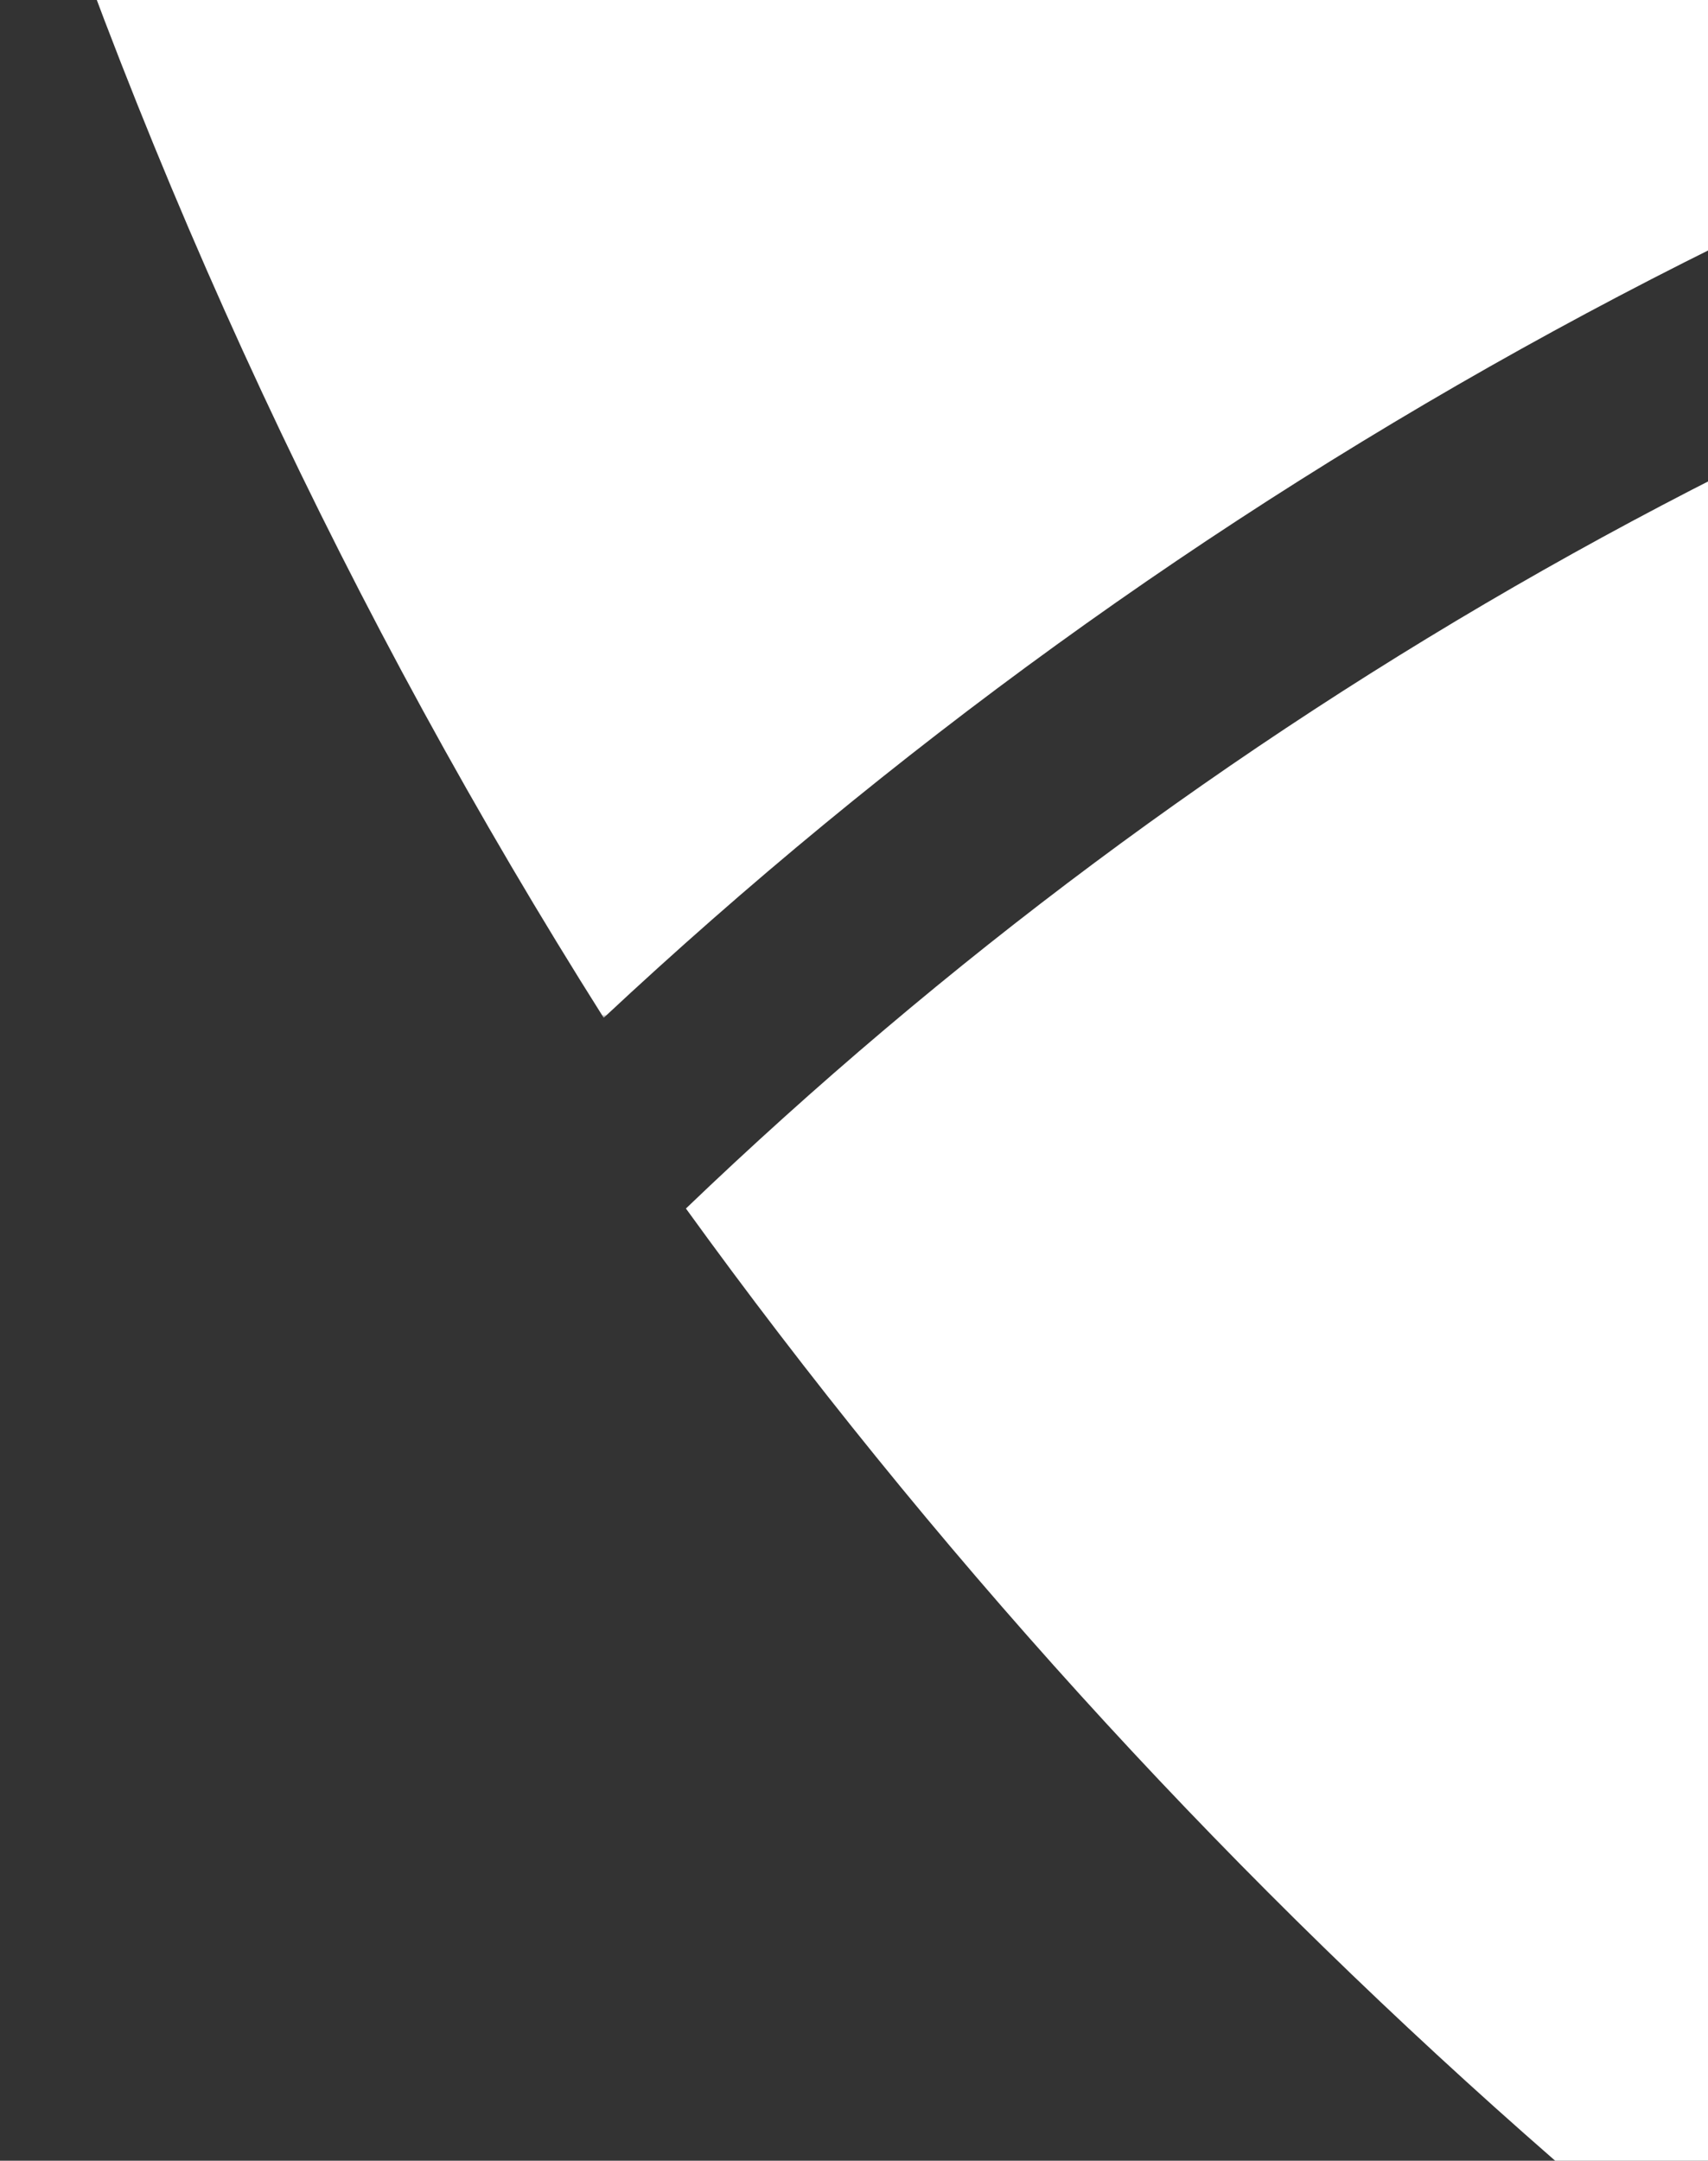
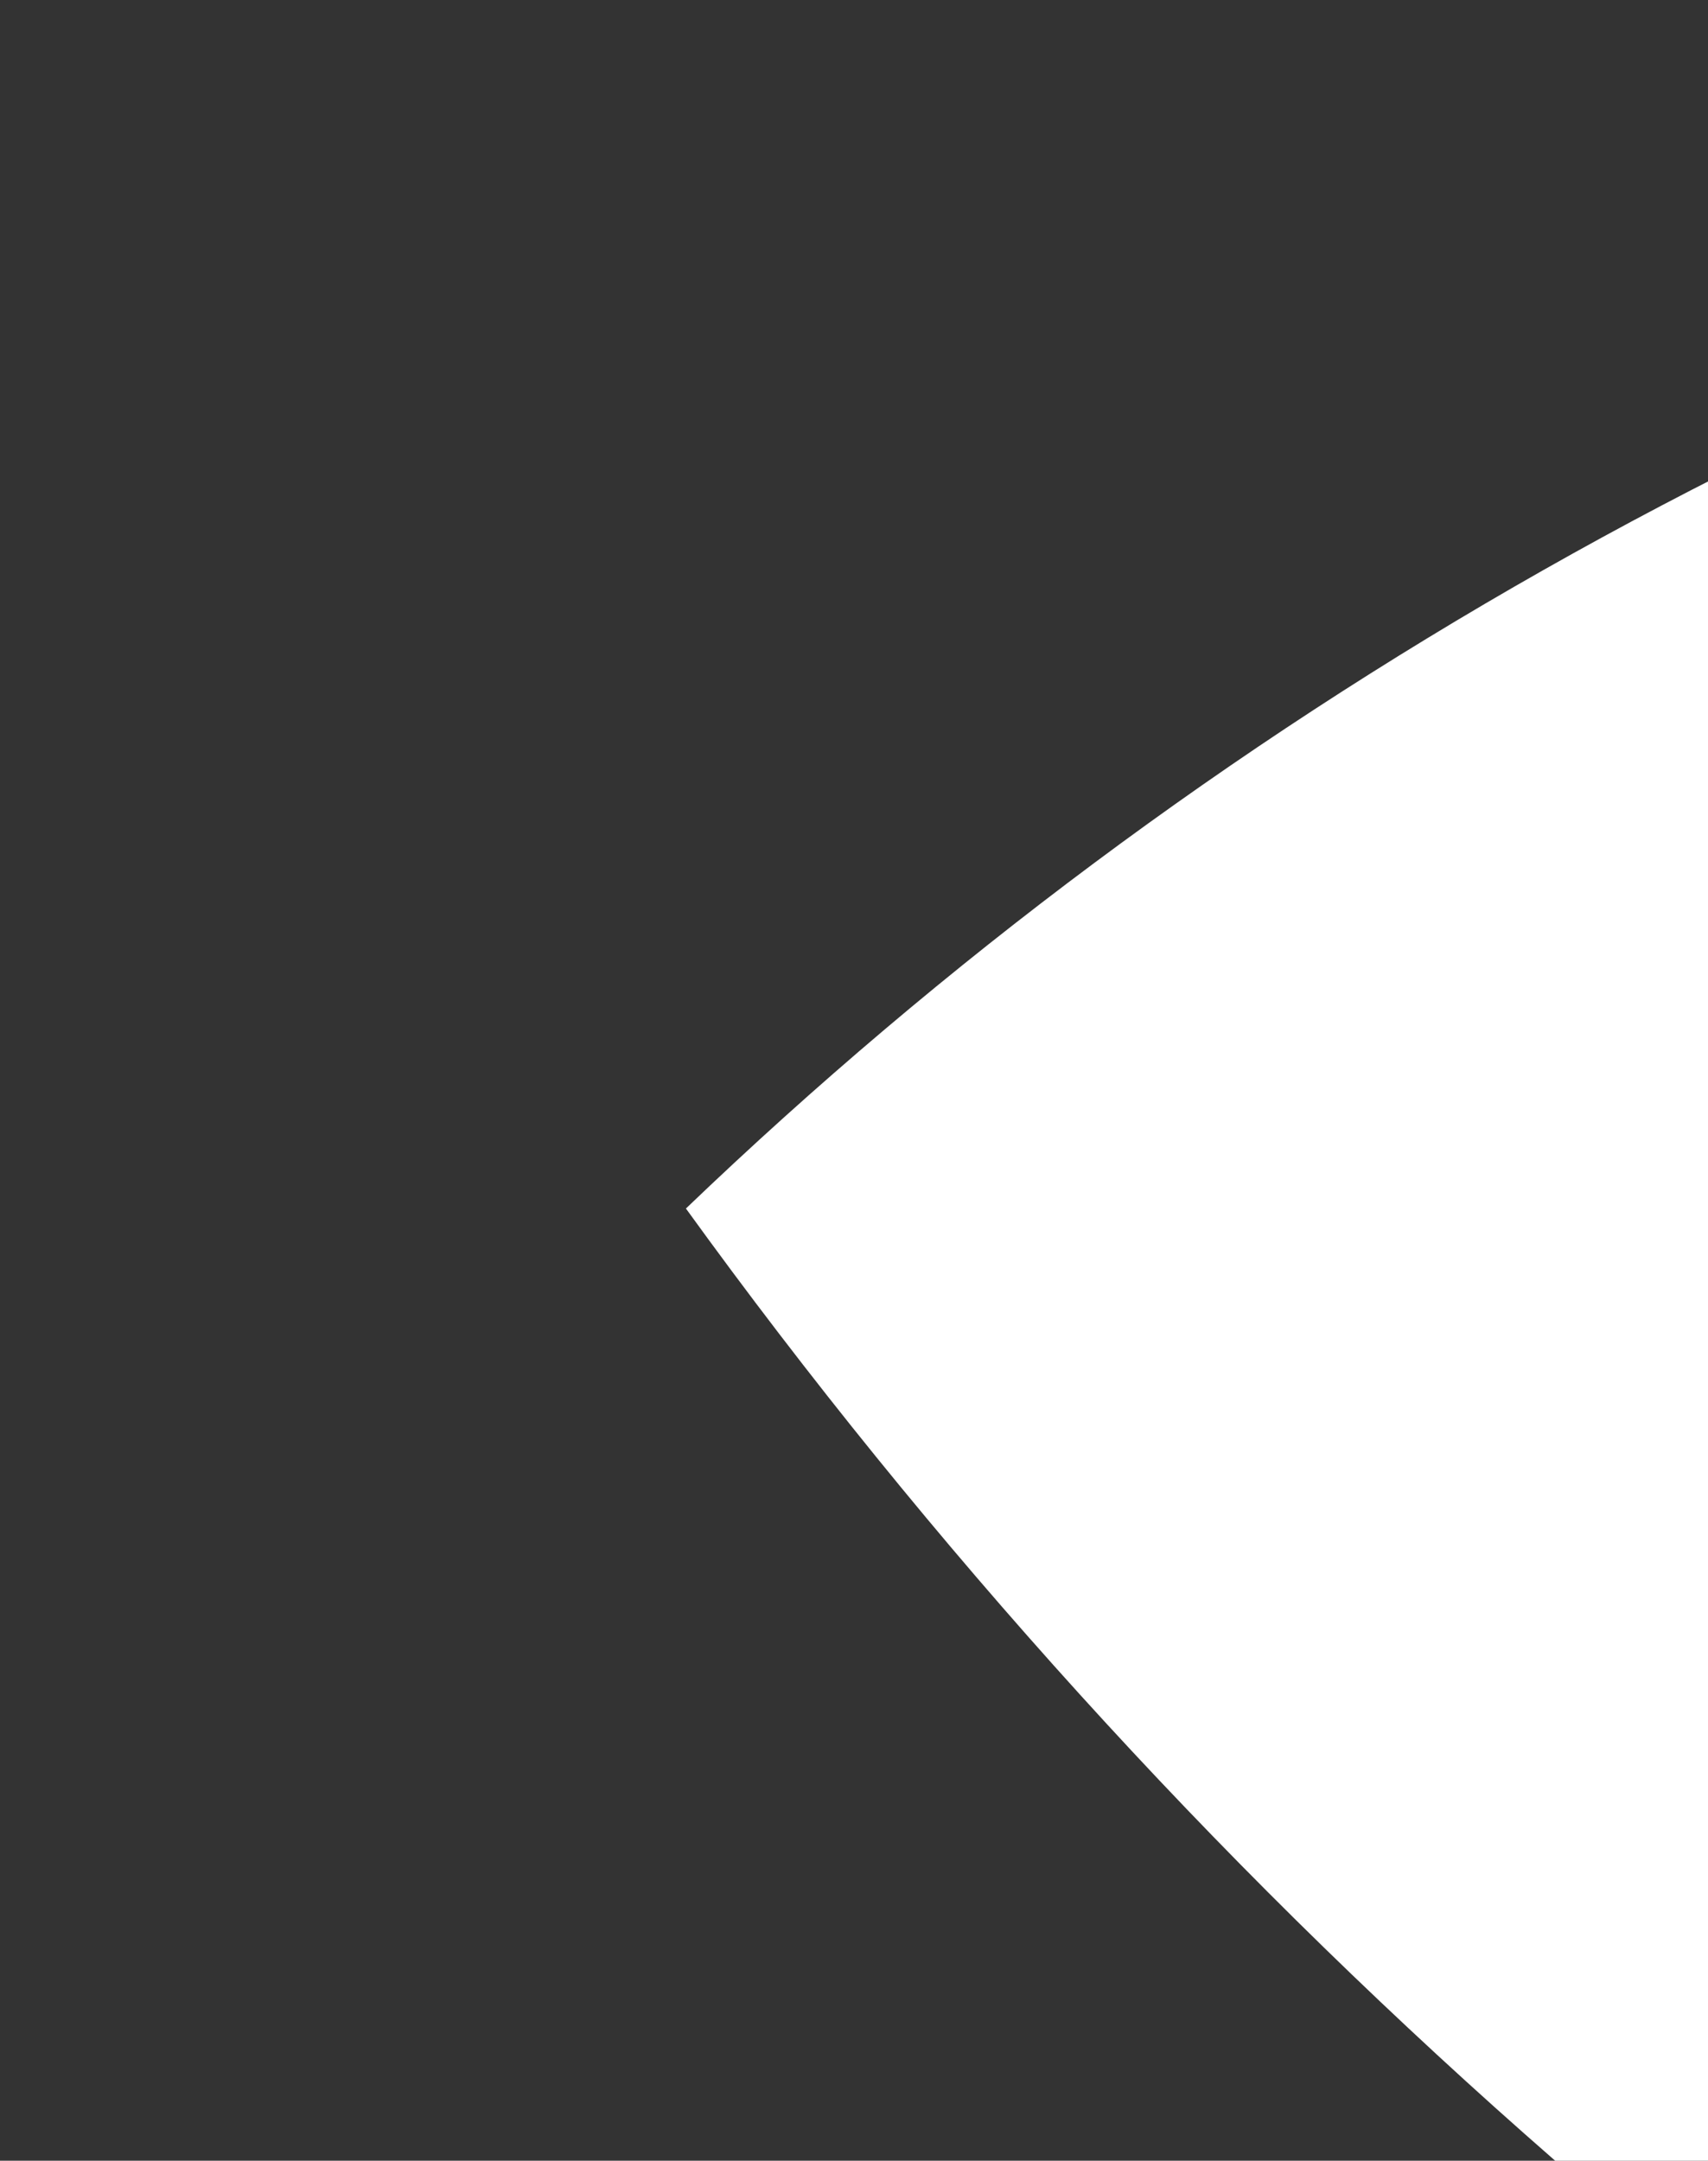
<svg xmlns="http://www.w3.org/2000/svg" width="427" height="540" viewBox="0 0 427 540" fill="none">
  <rect x="0" y="0" width="427" height="540" fill="#333333" stroke="none" />
  <mask id="mask0_26_95" style="mask-type:luminance" maskUnits="userSpaceOnUse" x="0" y="-291" width="666" height="546">
-     <path fill-rule="evenodd" clip-rule="evenodd" d="M0 -290.005H665.599V254.364H0V-290.005Z" fill="white" />
-   </mask>
+     </mask>
  <g mask="url(#mask0_26_95)">
-     <path fill-rule="evenodd" clip-rule="evenodd" d="M665.599 -24.858V-290.005H665.597C416.1 -290.005 185.769 -208.022 0 -69.571C36.651 45.46 87.606 154.175 150.928 254.364C293.646 120.992 469.933 23.131 665.599 -24.858Z" fill="white" />
+     <path fill-rule="evenodd" clip-rule="evenodd" d="M665.599 -24.858V-290.005H665.597C416.1 -290.005 185.769 -208.022 0 -69.571C293.646 120.992 469.933 23.131 665.599 -24.858Z" fill="white" />
  </g>
  <path fill-rule="evenodd" clip-rule="evenodd" d="M171.481 302.03C293.811 471.191 452.775 612.08 636.562 713.25V39.931C459.422 87.209 300.154 178.716 171.481 302.03Z" fill="white" />
</svg>